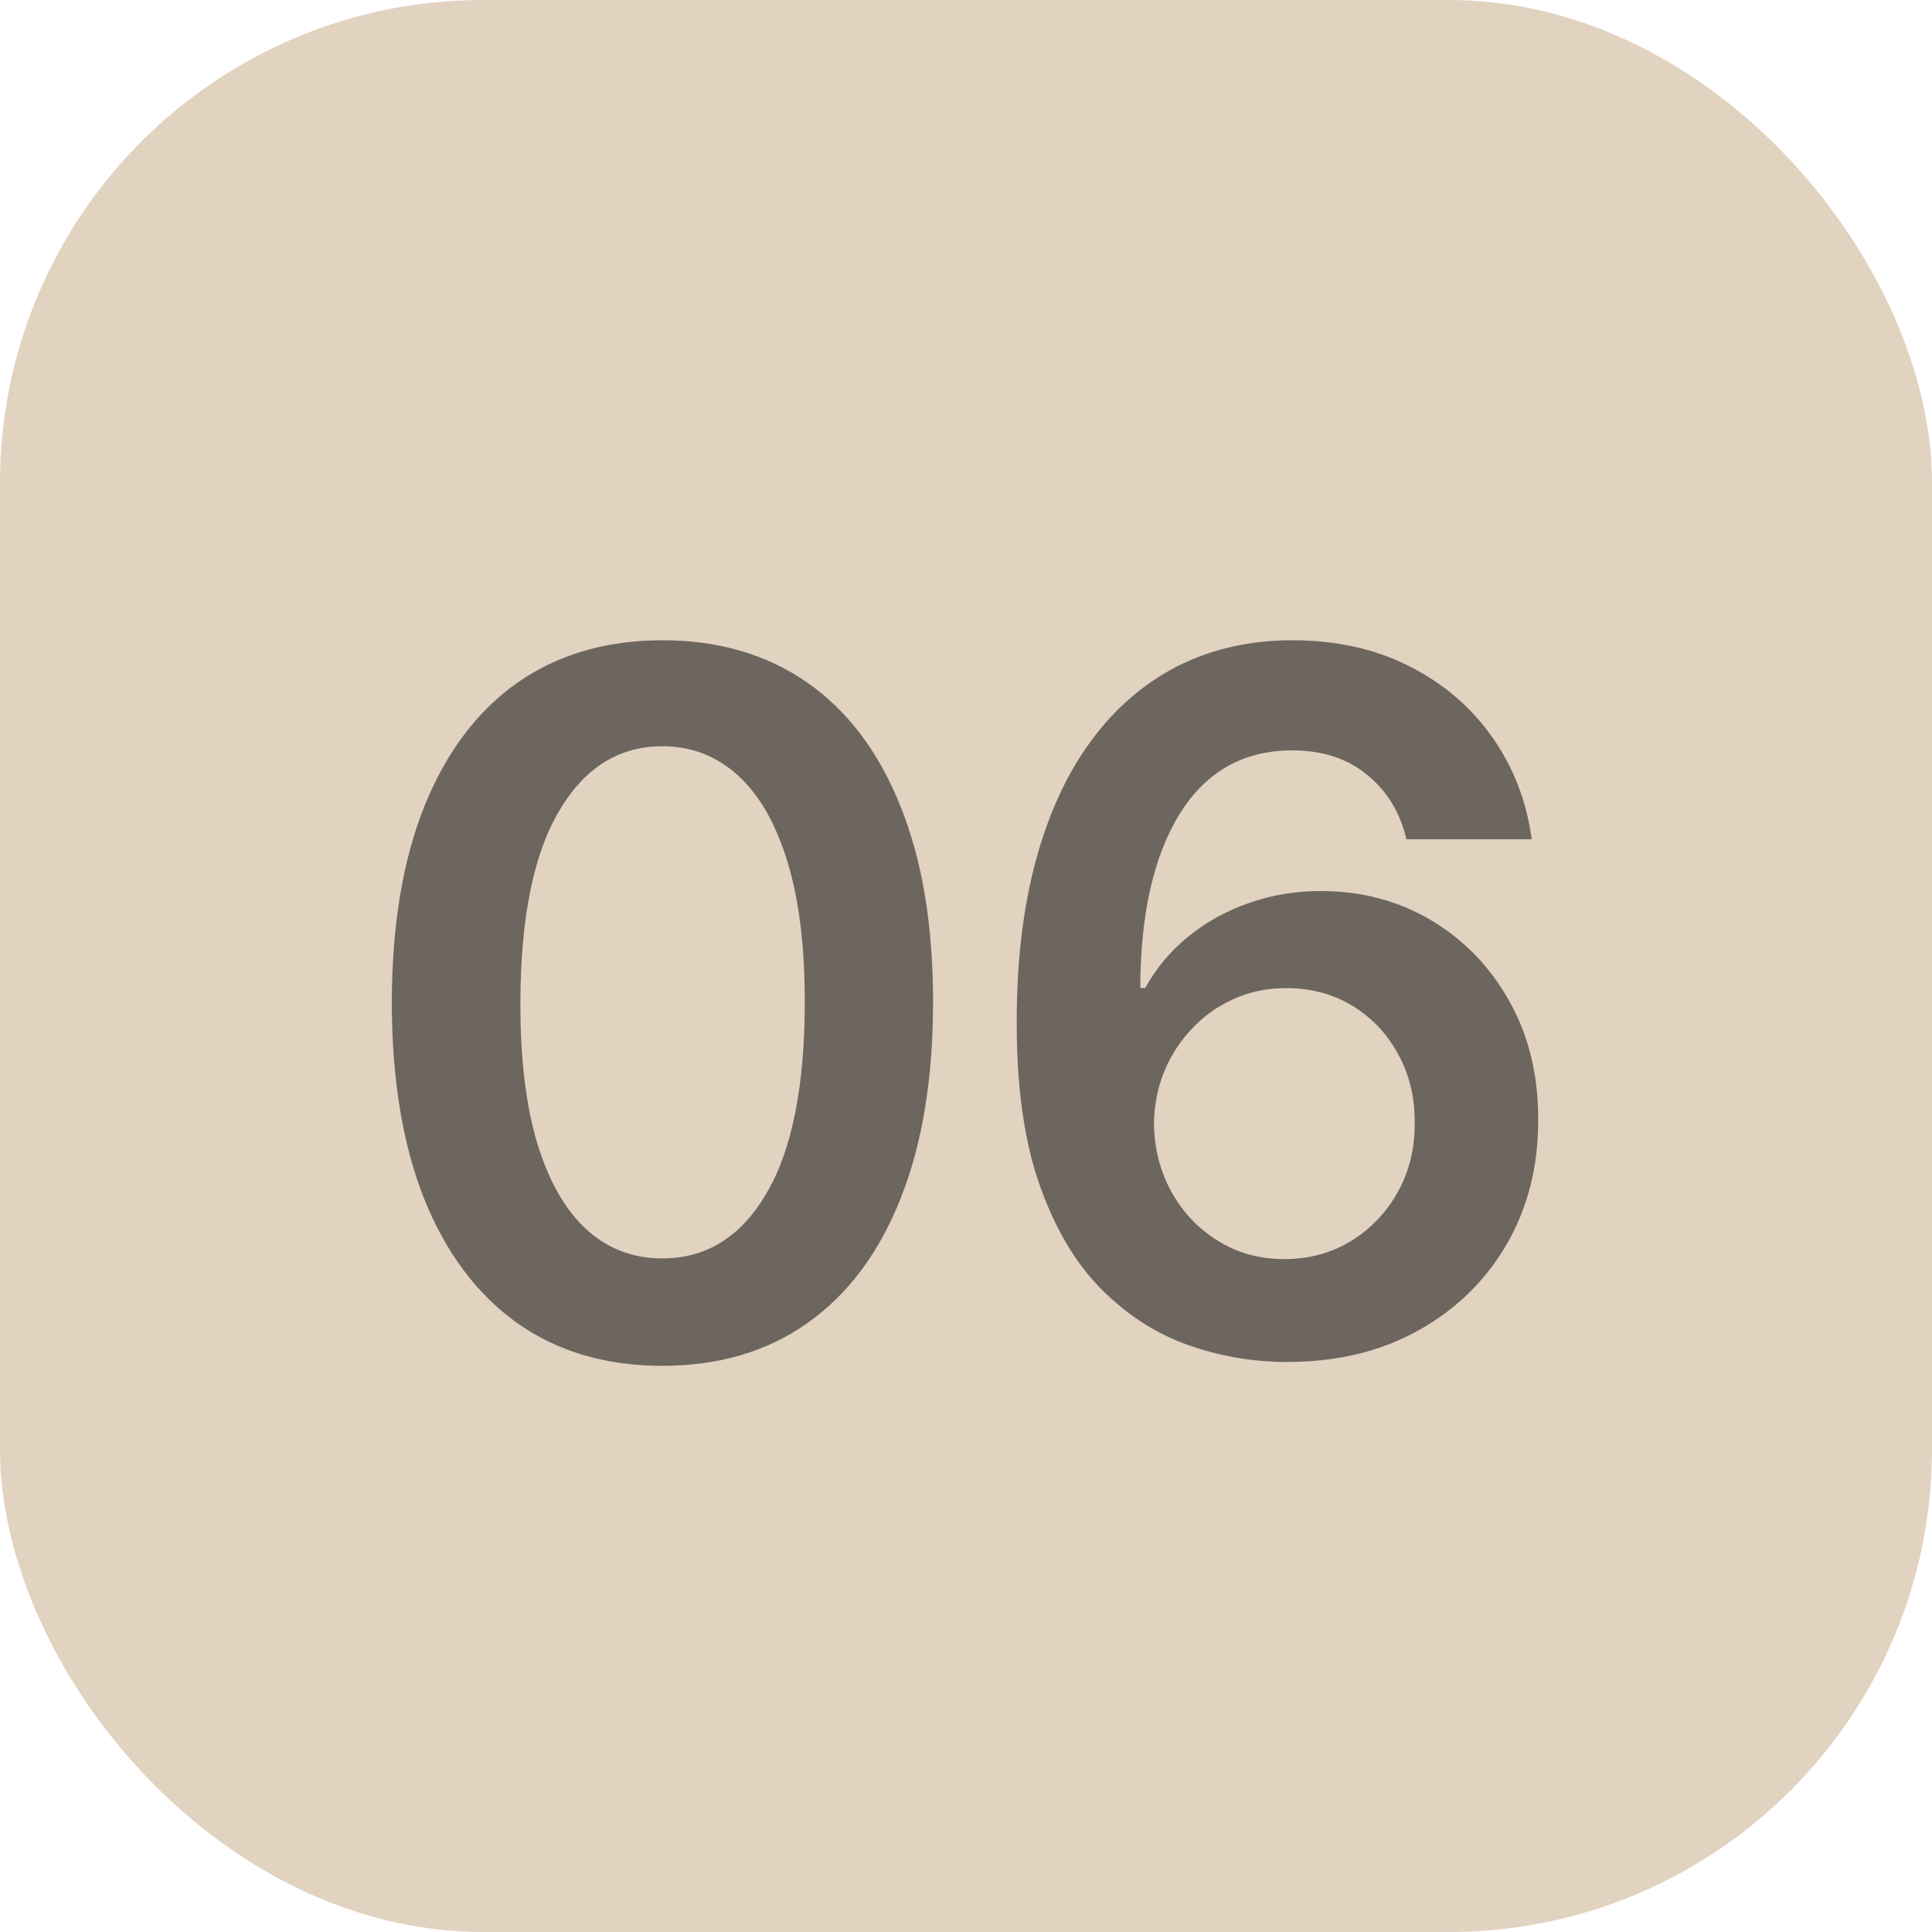
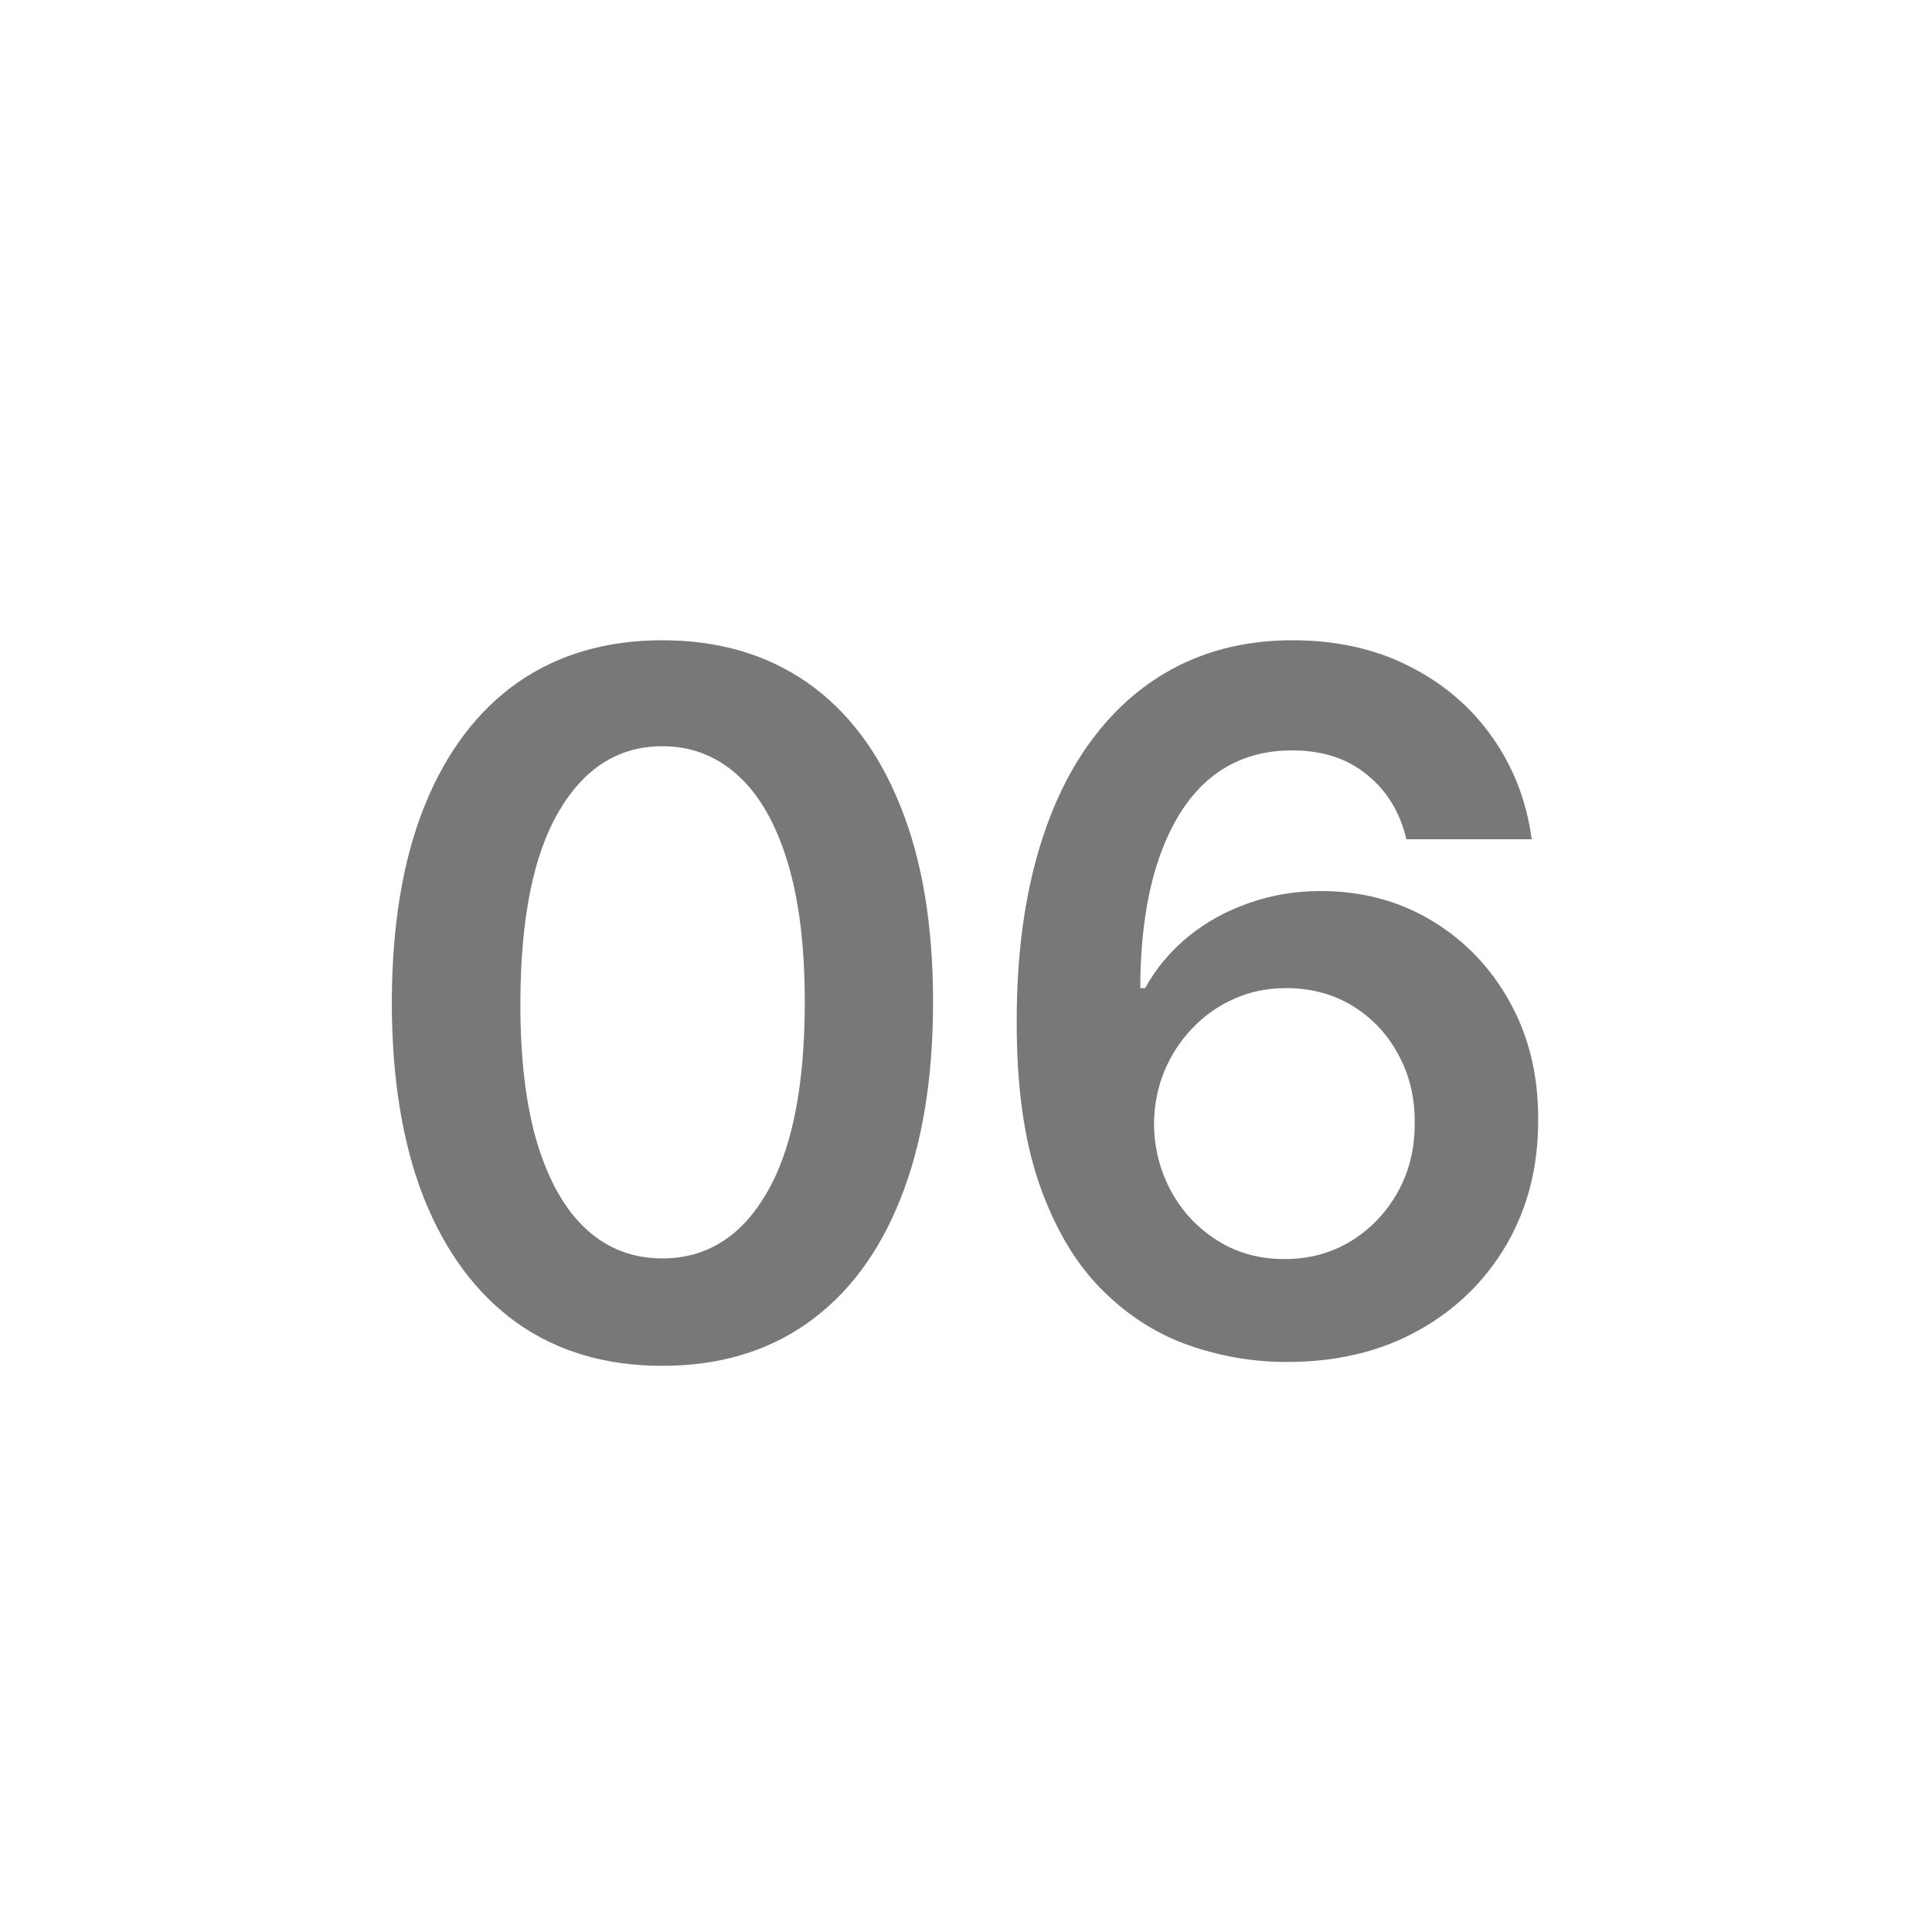
<svg xmlns="http://www.w3.org/2000/svg" width="20" height="20" viewBox="0 0 20 20" fill="none">
-   <rect width="20" height="20" rx="5" fill="#E2D2C0" />
  <path d="M6.857 14.139C6.273 14.139 5.771 13.991 5.352 13.695C4.935 13.396 4.614 12.967 4.389 12.405C4.167 11.842 4.056 11.164 4.056 10.371C4.058 9.578 4.17 8.903 4.393 8.347C4.618 7.788 4.939 7.362 5.355 7.068C5.774 6.775 6.275 6.628 6.857 6.628C7.44 6.628 7.94 6.775 8.36 7.068C8.779 7.362 9.099 7.788 9.322 8.347C9.547 8.905 9.659 9.58 9.659 10.371C9.659 11.166 9.547 11.846 9.322 12.409C9.099 12.97 8.779 13.399 8.36 13.695C7.943 13.991 7.442 14.139 6.857 14.139ZM6.857 13.027C7.312 13.027 7.671 12.803 7.933 12.356C8.199 11.906 8.331 11.244 8.331 10.371C8.331 9.793 8.271 9.308 8.15 8.915C8.029 8.522 7.859 8.226 7.639 8.027C7.418 7.826 7.158 7.725 6.857 7.725C6.405 7.725 6.048 7.95 5.785 8.4C5.522 8.847 5.39 9.504 5.387 10.371C5.385 10.951 5.443 11.438 5.561 11.834C5.682 12.229 5.852 12.527 6.073 12.729C6.293 12.928 6.554 13.027 6.857 13.027ZM13.302 14.099C12.954 14.097 12.615 14.037 12.283 13.918C11.952 13.798 11.653 13.602 11.388 13.332C11.123 13.06 10.912 12.699 10.756 12.249C10.6 11.797 10.523 11.237 10.525 10.57C10.525 9.947 10.592 9.392 10.724 8.904C10.857 8.416 11.047 8.005 11.296 7.668C11.545 7.33 11.844 7.072 12.194 6.894C12.547 6.717 12.941 6.628 13.377 6.628C13.834 6.628 14.239 6.718 14.591 6.898C14.947 7.078 15.233 7.324 15.451 7.636C15.669 7.947 15.804 8.297 15.856 8.688H14.559C14.493 8.408 14.357 8.186 14.151 8.02C13.948 7.852 13.69 7.768 13.377 7.768C12.873 7.768 12.485 7.987 12.212 8.425C11.942 8.863 11.806 9.464 11.804 10.229H11.854C11.97 10.02 12.12 9.842 12.305 9.692C12.489 9.543 12.698 9.428 12.93 9.348C13.164 9.265 13.411 9.224 13.672 9.224C14.098 9.224 14.48 9.326 14.819 9.529C15.16 9.733 15.43 10.013 15.628 10.371C15.827 10.726 15.925 11.133 15.923 11.592C15.925 12.07 15.817 12.5 15.597 12.881C15.376 13.26 15.07 13.559 14.677 13.776C14.284 13.994 13.826 14.102 13.302 14.099ZM13.295 13.034C13.553 13.034 13.784 12.971 13.988 12.846C14.191 12.72 14.352 12.551 14.471 12.338C14.589 12.125 14.647 11.886 14.645 11.621C14.647 11.36 14.59 11.125 14.474 10.914C14.361 10.703 14.203 10.537 14.002 10.413C13.801 10.29 13.571 10.229 13.313 10.229C13.121 10.229 12.943 10.265 12.777 10.339C12.611 10.412 12.467 10.514 12.344 10.644C12.22 10.772 12.123 10.921 12.052 11.092C11.984 11.26 11.948 11.44 11.946 11.631C11.948 11.885 12.008 12.118 12.123 12.331C12.239 12.544 12.399 12.714 12.603 12.842C12.806 12.97 13.037 13.034 13.295 13.034Z" fill="#1E1E1E" fill-opacity="0.6" />
</svg>